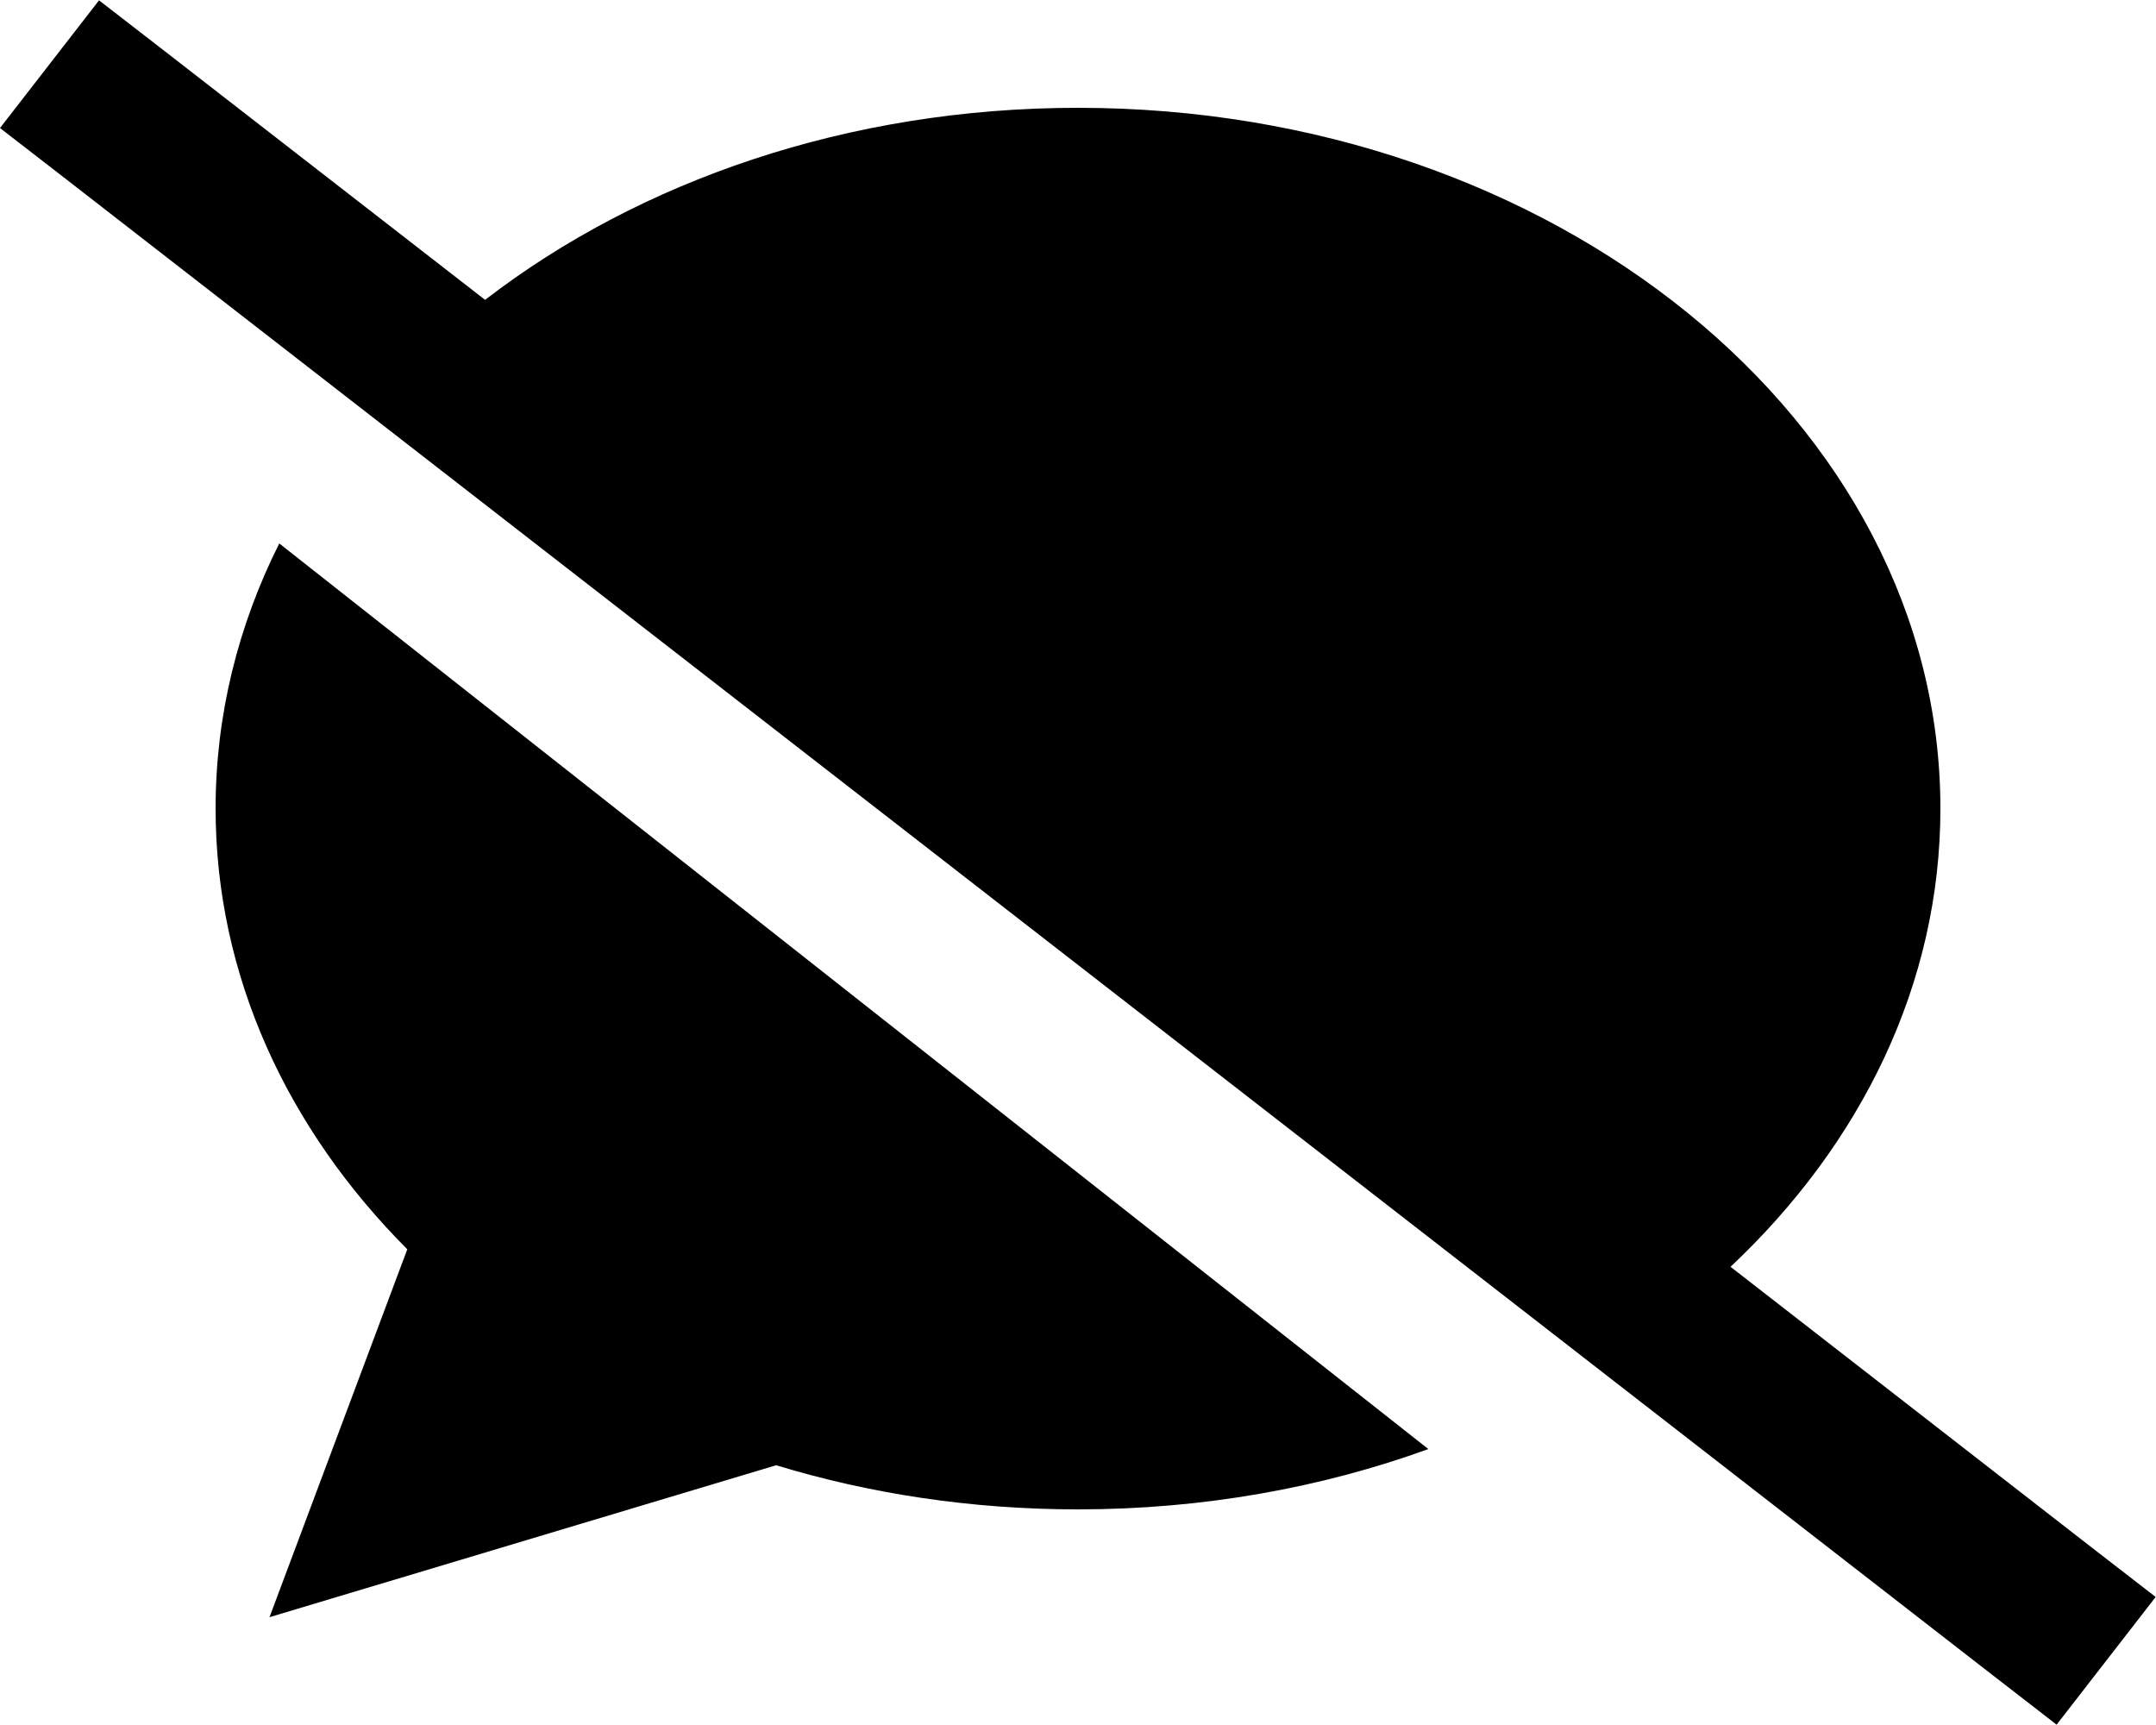
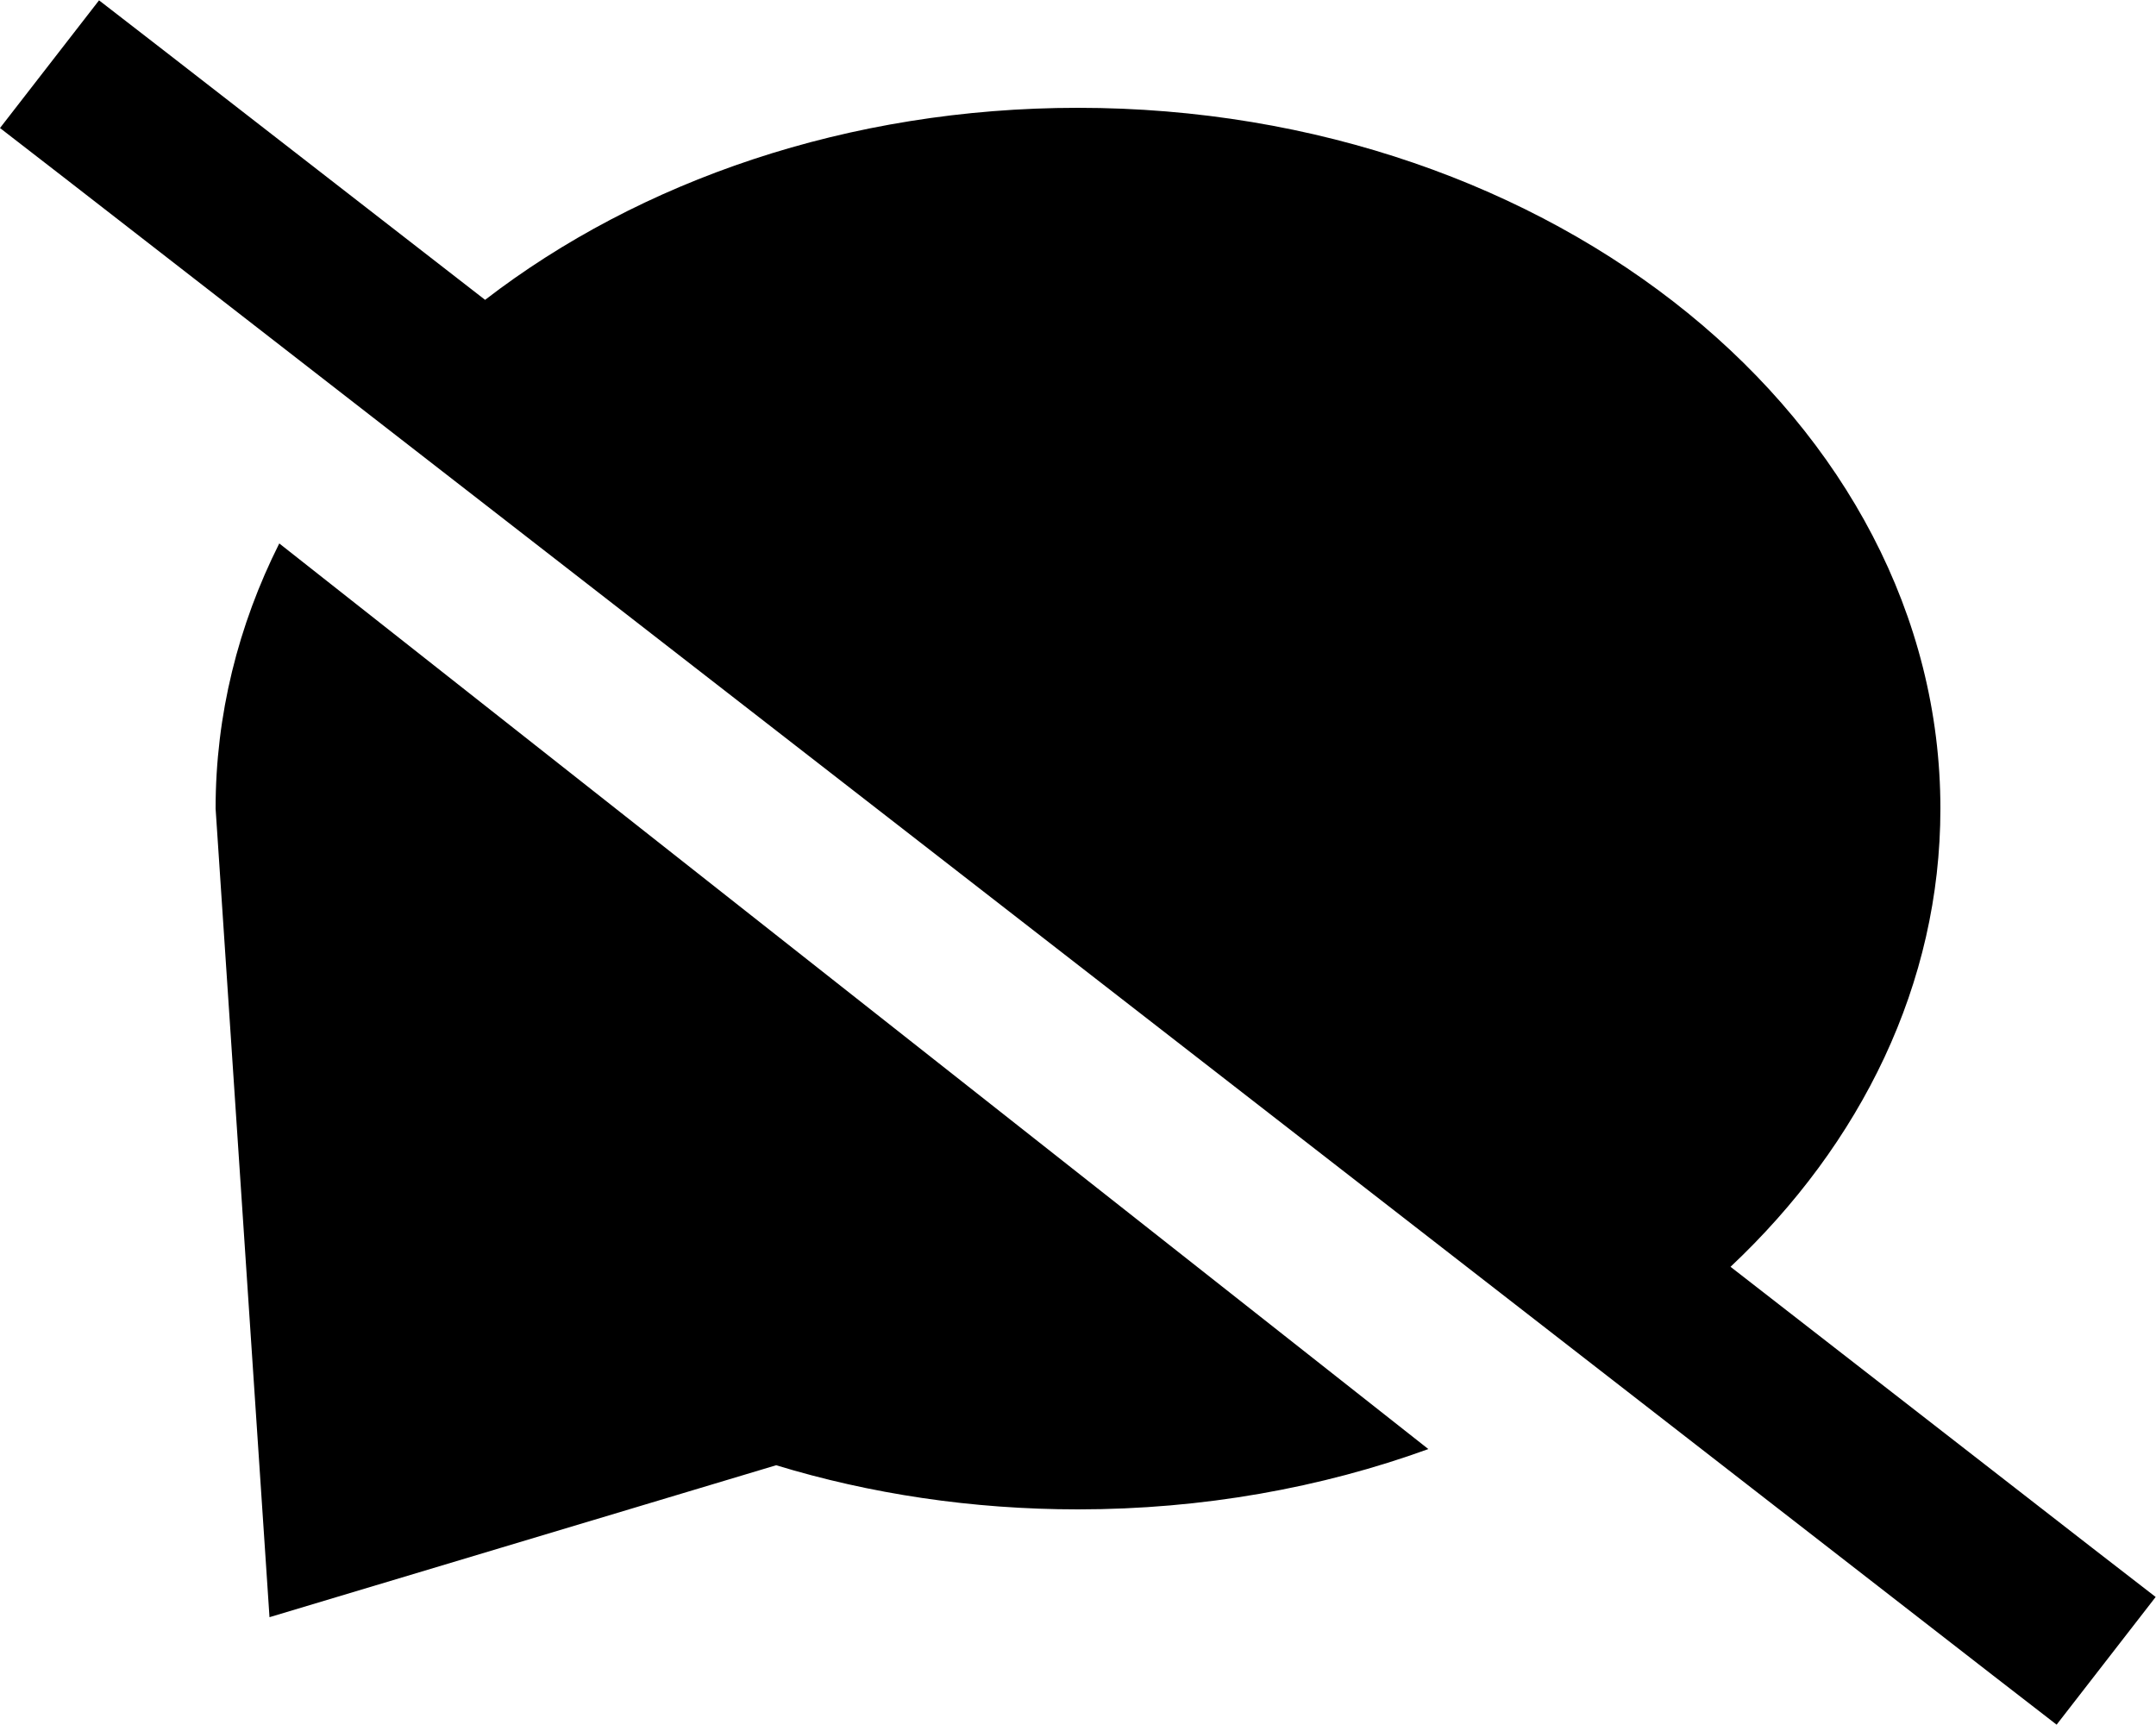
<svg xmlns="http://www.w3.org/2000/svg" viewBox="0 0 640 512">
-   <path d="M48.4 14.8L29.4 .1 0 38 19 52.7 591.5 497.2l19 14.7L639.9 474l-19-14.7L513.7 376c38.8-36.5 62.3-84 62.3-136C576 125.1 461.4 32 320 32c-68.2 0-130.2 21.7-176 57L48.4 14.8zM64 240c0 49.6 21.3 95.1 56.9 130.8L80 480l150.4-45.1c27.9 8.5 58.1 13.1 89.6 13.1c37 0 72.3-6.4 104-17.9L82.9 161.3C70.7 185.6 64 212.2 64 240z" />
+   <path d="M48.4 14.8L29.4 .1 0 38 19 52.7 591.5 497.2l19 14.7L639.9 474l-19-14.7L513.7 376c38.8-36.5 62.3-84 62.3-136C576 125.1 461.4 32 320 32c-68.2 0-130.2 21.7-176 57L48.4 14.8zM64 240L80 480l150.4-45.1c27.9 8.5 58.1 13.1 89.6 13.1c37 0 72.3-6.4 104-17.9L82.9 161.3C70.7 185.6 64 212.2 64 240z" />
</svg>